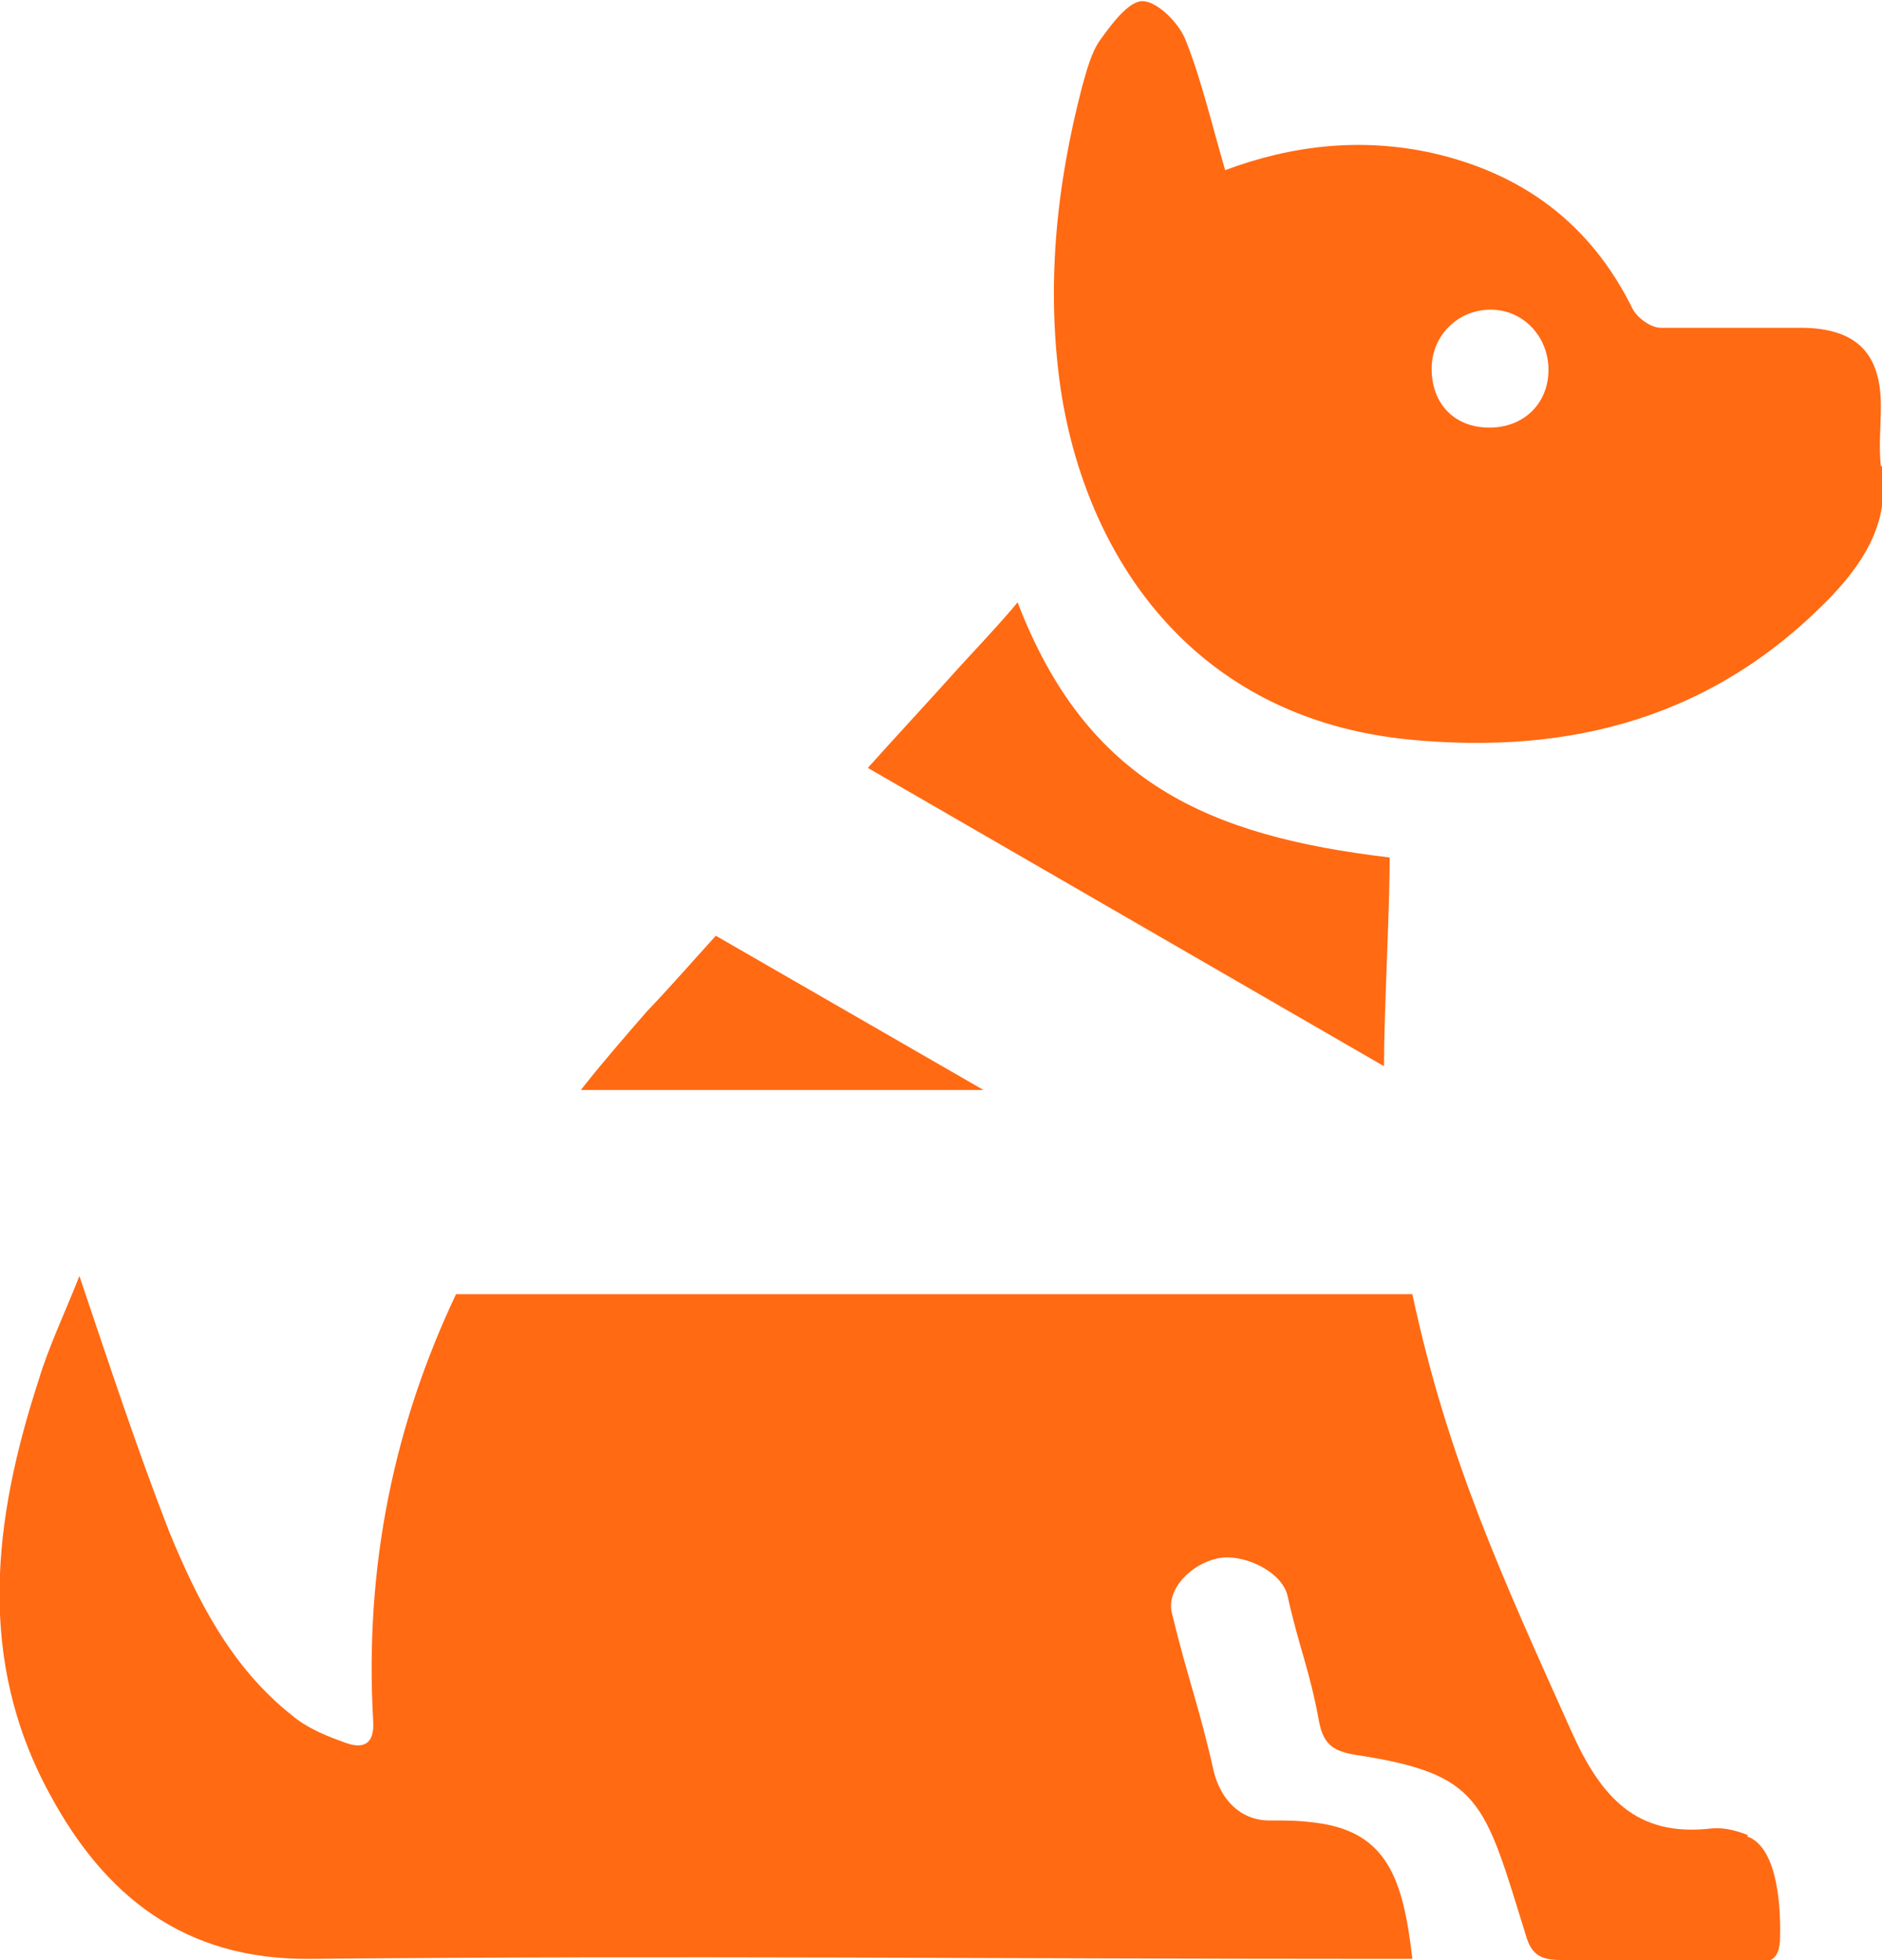
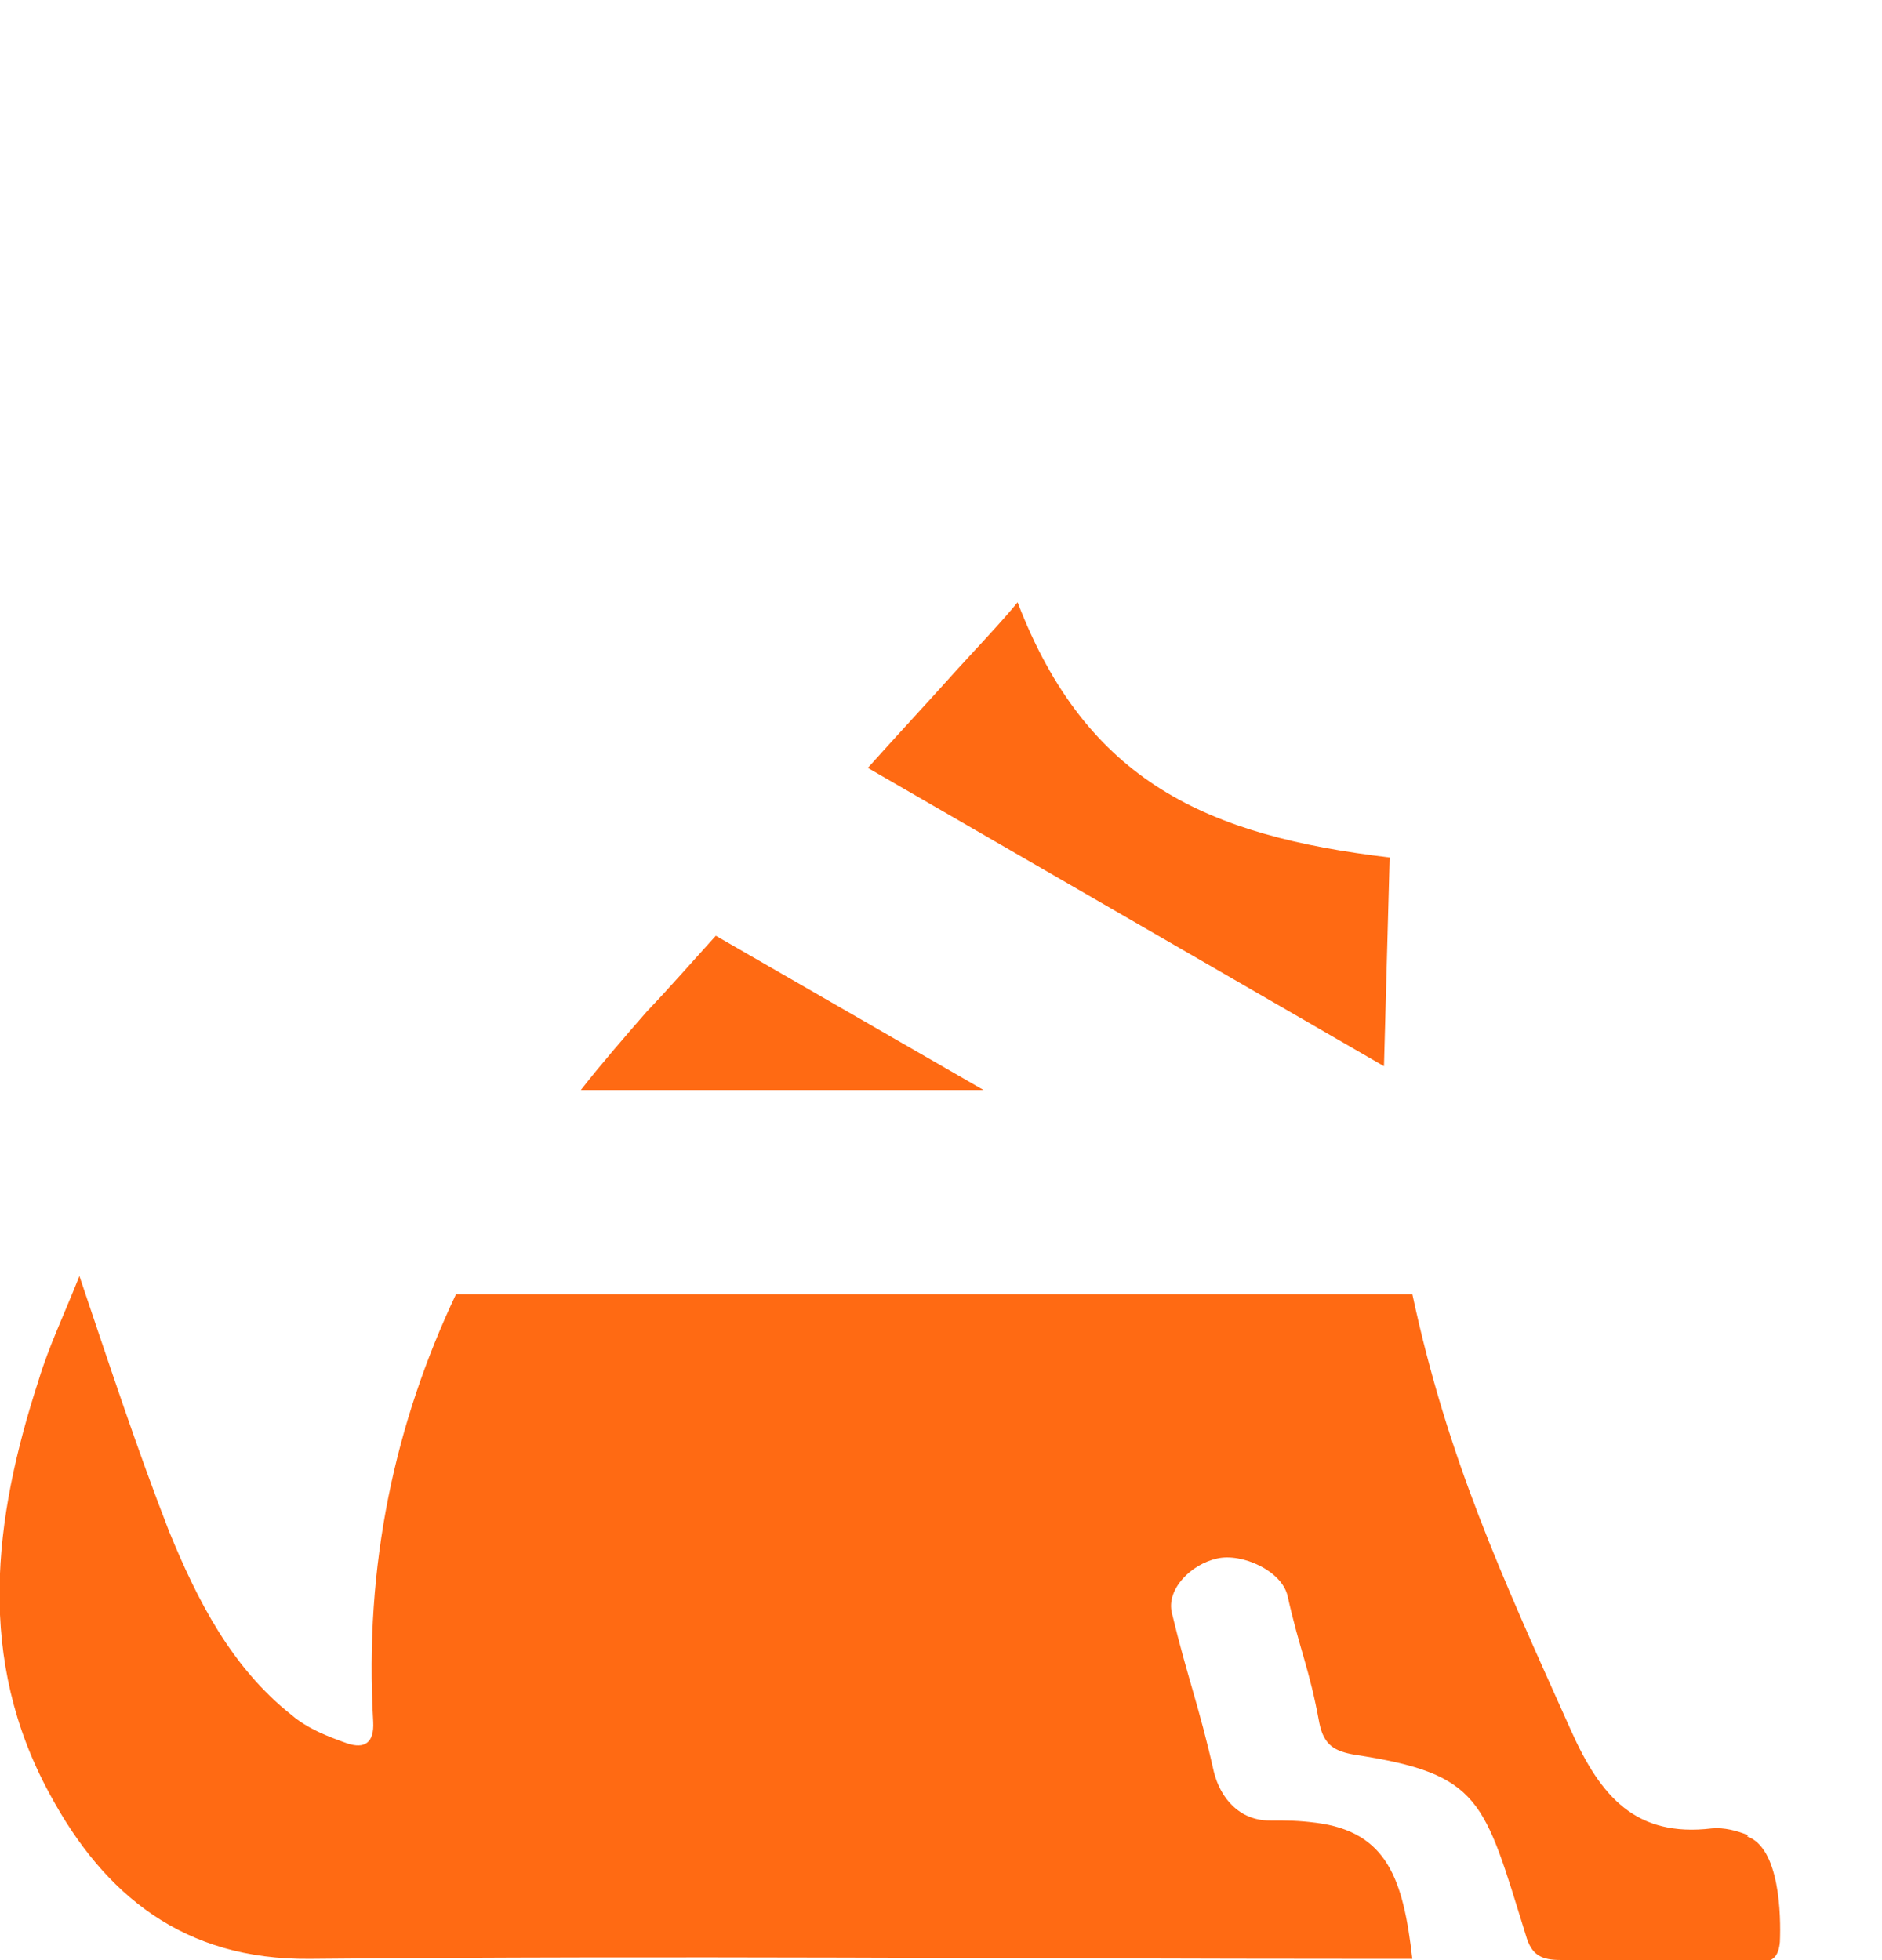
<svg xmlns="http://www.w3.org/2000/svg" id="Ebene_2" viewBox="0 0 16.59 17.28">
  <defs>
    <style>.cls-1{fill:#ff6a13;}</style>
  </defs>
  <g id="Ebene_1-2">
    <path class="cls-1" d="m6.31,8.25c-.2.22-.4.45-.61.67-.2.23-.4.46-.58.69h3.55l-2.36-1.36Z" />
-     <path class="cls-1" d="m12.25,7.56c-1.6-.19-2.67-.66-3.28-2.25-.11.14-.44.49-.53.59-.26.29-.53.58-.79.87l4.55,2.63c0-.48.05-1.35.05-1.84Z" />
+     <path class="cls-1" d="m12.25,7.56c-1.6-.19-2.67-.66-3.28-2.25-.11.14-.44.49-.53.59-.26.29-.53.58-.79.87l4.55,2.63Z" />
    <path class="cls-1" d="m15.41,16.18c-.1-.04-.21-.07-.32-.06-.67.08-.98-.28-1.24-.86-.61-1.36-1.09-2.4-1.4-3.85H4.02c-.54,1.14-.81,2.39-.73,3.77.01.19-.08.24-.23.19-.17-.06-.35-.13-.49-.25-.53-.42-.83-1.01-1.08-1.62-.28-.72-.52-1.45-.79-2.25-.13.33-.27.62-.36.92-.4,1.23-.55,2.46.1,3.65.48.89,1.18,1.46,2.29,1.45,3.27-.03,6.1,0,9.37,0-.28,0-.16,0,.35,0-.08-.7-.22-1.12-.85-1.2-.16-.02-.24-.02-.41-.02-.26,0-.43-.19-.49-.43-.13-.58-.23-.82-.37-1.4-.05-.21.17-.43.4-.48.22-.05.57.11.62.33.11.49.19.63.28,1.12.04.2.14.25.31.28,1.12.17,1.14.4,1.51,1.59.05.18.14.22.31.22.53,0,1.06,0,1.59,0,.13,0,.32.09.34-.16.01-.23,0-.83-.29-.93Z" />
-     <path class="cls-1" d="m16.58,4.11c-.02-.17,0-.35,0-.53,0-.46-.21-.68-.68-.69-.42,0-.84,0-1.26,0-.09,0-.21-.09-.25-.17-.37-.75-.97-1.19-1.76-1.37-.63-.14-1.24-.07-1.83.15-.12-.41-.21-.8-.35-1.15-.06-.15-.25-.34-.38-.34-.12,0-.27.2-.37.34-.08.11-.12.27-.16.41-.23.88-.32,1.77-.19,2.67.22,1.46,1.15,2.9,3.07,3.09,1.44.14,2.71-.2,3.74-1.28.3-.32.5-.67.43-1.13Zm-3.45-.34c-.31,0-.51-.21-.51-.52,0-.29.23-.52.52-.52.29,0,.51.24.51.53,0,.3-.22.51-.52.51Z" />
  </g>
</svg>